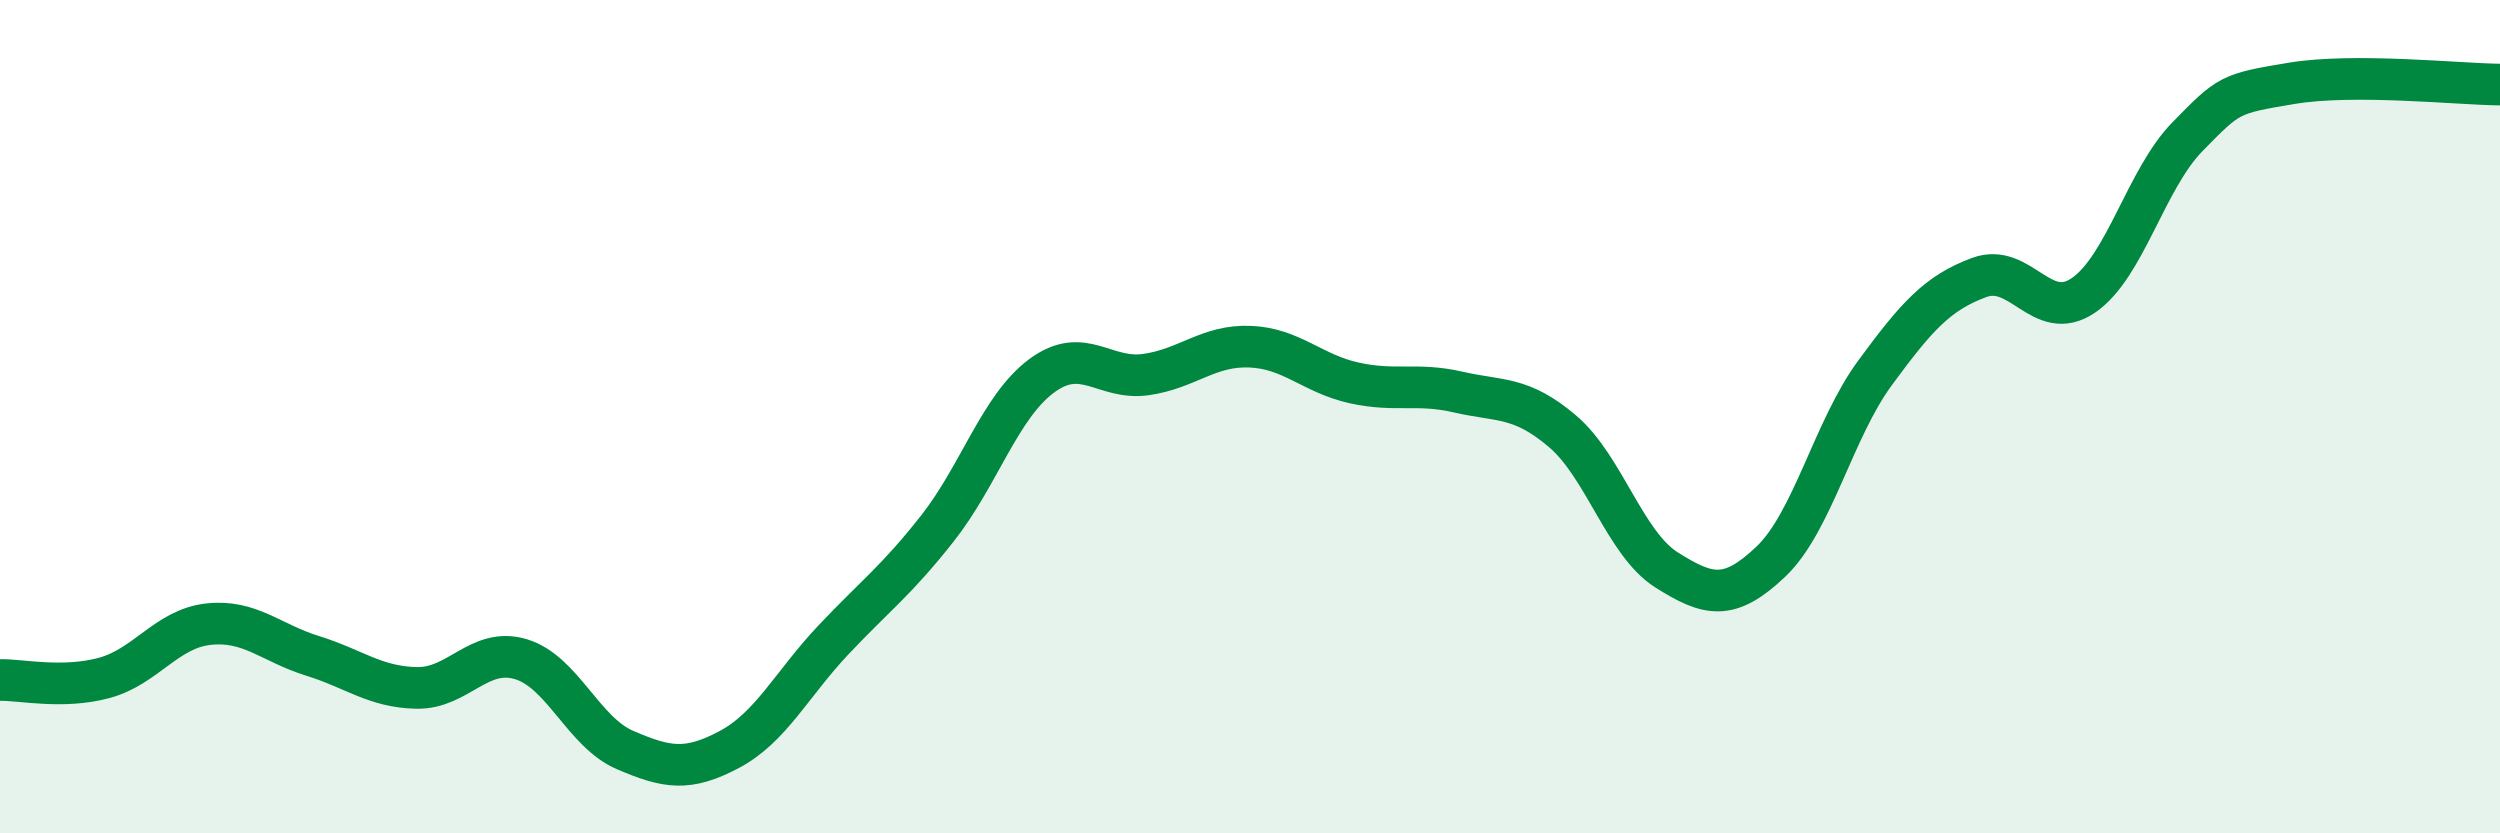
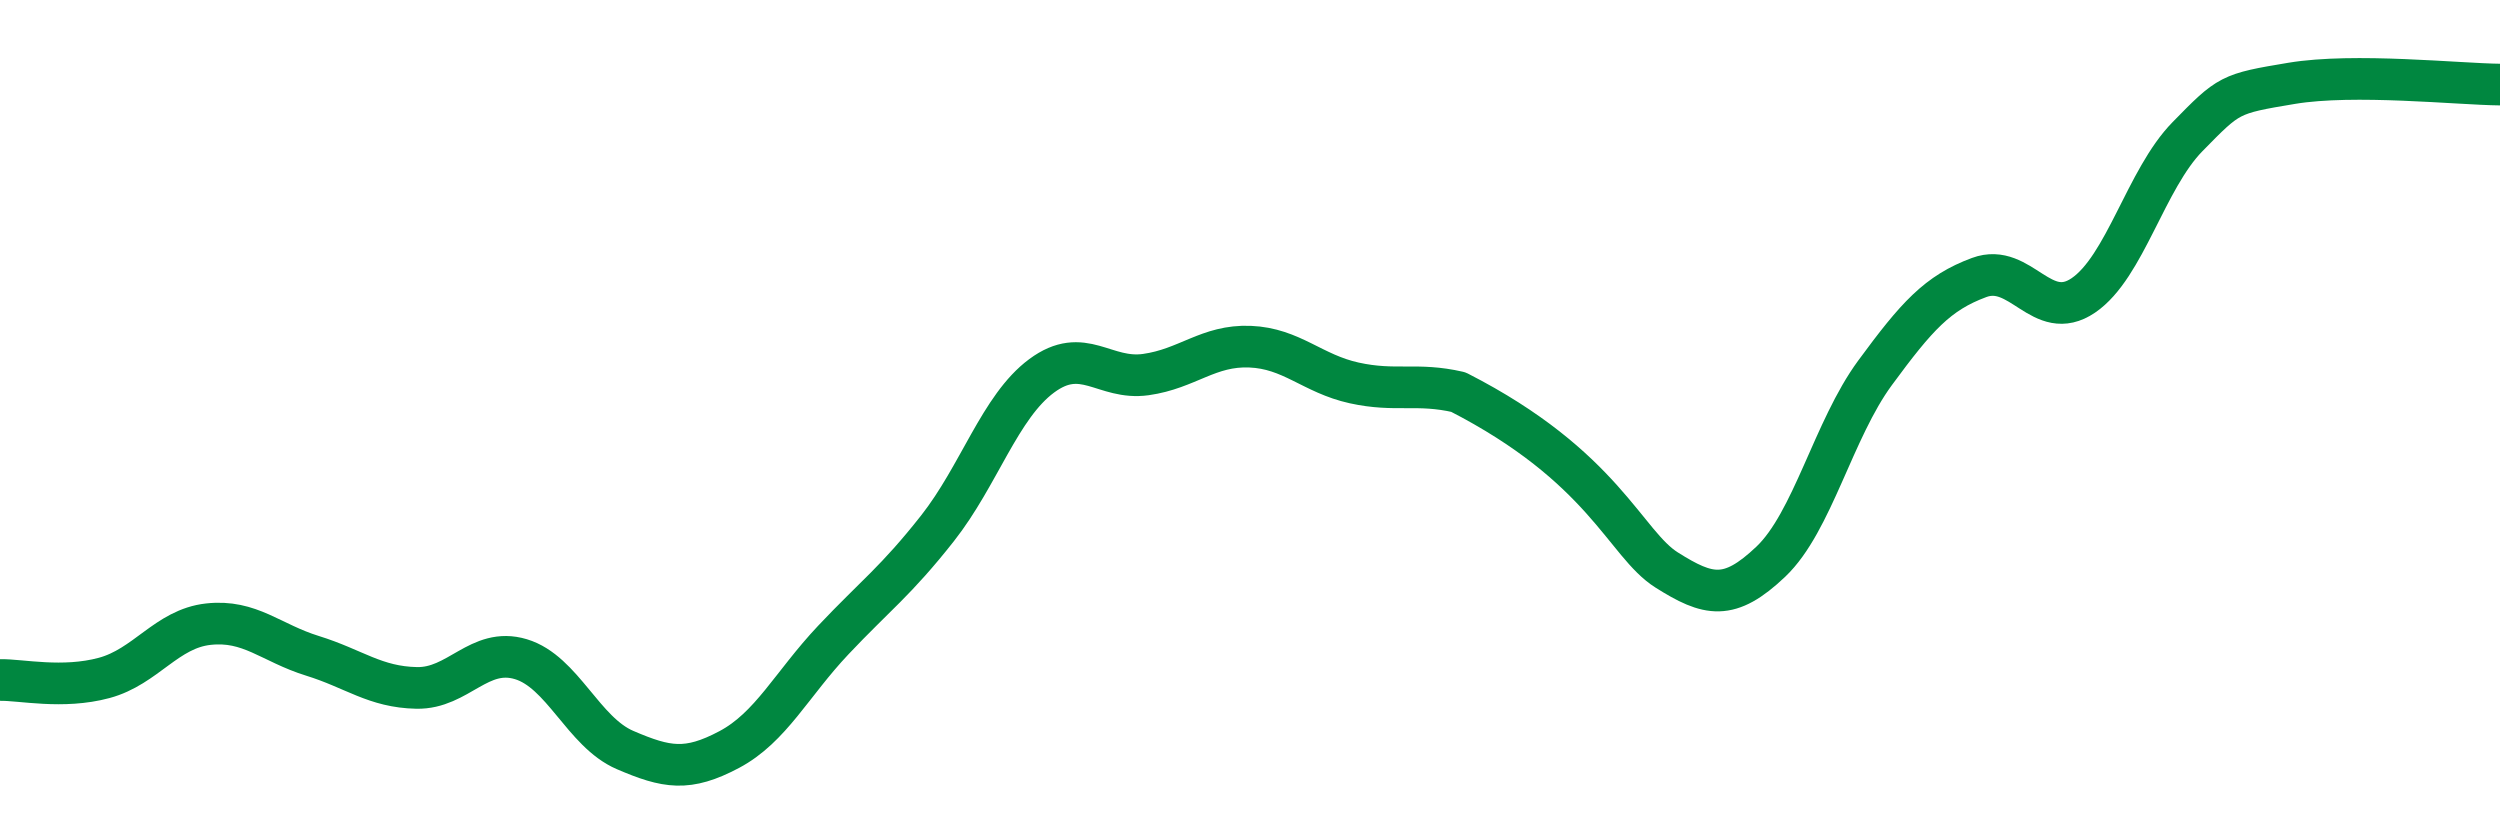
<svg xmlns="http://www.w3.org/2000/svg" width="60" height="20" viewBox="0 0 60 20">
-   <path d="M 0,16.32 C 0.5,16.31 1.5,16.54 2.5,16.27 C 3.5,16 4,15.09 5,14.98 C 6,14.87 6.5,15.43 7.5,15.74 C 8.5,16.05 9,16.49 10,16.51 C 11,16.53 11.5,15.52 12.5,15.82 C 13.5,16.12 14,17.57 15,18 C 16,18.43 16.5,18.52 17.5,17.99 C 18.5,17.46 19,16.42 20,15.36 C 21,14.3 21.5,13.95 22.5,12.68 C 23.5,11.41 24,9.76 25,9.02 C 26,8.28 26.5,9.13 27.5,8.99 C 28.5,8.85 29,8.28 30,8.32 C 31,8.36 31.5,8.97 32.5,9.19 C 33.5,9.41 34,9.18 35,9.41 C 36,9.64 36.5,9.5 37.5,10.35 C 38.5,11.2 39,13.05 40,13.68 C 41,14.31 41.5,14.43 42.5,13.48 C 43.5,12.53 44,10.31 45,8.95 C 46,7.59 46.5,7.03 47.5,6.66 C 48.5,6.29 49,7.77 50,7.09 C 51,6.41 51.5,4.3 52.5,3.28 C 53.5,2.26 53.5,2.25 55,2 C 56.5,1.75 59,2.02 60,2.03L60 20L0 20Z" fill="#008740" opacity="0.1" stroke-linecap="round" stroke-linejoin="round" />
-   <path d="M 0,16.32 C 0.5,16.31 1.5,16.54 2.5,16.27 C 3.5,16 4,15.09 5,14.98 C 6,14.87 6.5,15.43 7.5,15.74 C 8.5,16.05 9,16.49 10,16.51 C 11,16.53 11.5,15.52 12.5,15.82 C 13.5,16.12 14,17.57 15,18 C 16,18.43 16.5,18.52 17.5,17.99 C 18.5,17.46 19,16.42 20,15.36 C 21,14.3 21.5,13.95 22.5,12.68 C 23.5,11.41 24,9.76 25,9.02 C 26,8.28 26.5,9.13 27.5,8.99 C 28.5,8.85 29,8.28 30,8.32 C 31,8.36 31.5,8.97 32.5,9.19 C 33.5,9.41 34,9.18 35,9.41 C 36,9.64 36.5,9.5 37.5,10.35 C 38.5,11.2 39,13.05 40,13.68 C 41,14.31 41.5,14.43 42.5,13.48 C 43.5,12.53 44,10.31 45,8.95 C 46,7.59 46.5,7.03 47.5,6.66 C 48.5,6.29 49,7.77 50,7.09 C 51,6.41 51.5,4.3 52.5,3.28 C 53.5,2.26 53.5,2.25 55,2 C 56.5,1.75 59,2.02 60,2.03" stroke="#008740" stroke-width="1" fill="none" stroke-linecap="round" stroke-linejoin="round" />
+   <path d="M 0,16.32 C 0.5,16.31 1.5,16.54 2.5,16.27 C 3.5,16 4,15.09 5,14.98 C 6,14.87 6.5,15.43 7.5,15.74 C 8.5,16.05 9,16.49 10,16.51 C 11,16.53 11.5,15.52 12.5,15.82 C 13.5,16.12 14,17.57 15,18 C 16,18.43 16.5,18.52 17.5,17.99 C 18.5,17.46 19,16.42 20,15.36 C 21,14.3 21.5,13.95 22.5,12.68 C 23.5,11.41 24,9.76 25,9.02 C 26,8.28 26.5,9.13 27.5,8.99 C 28.5,8.85 29,8.28 30,8.32 C 31,8.36 31.5,8.97 32.5,9.19 C 33.5,9.41 34,9.18 35,9.41 C 38.5,11.2 39,13.05 40,13.68 C 41,14.31 41.5,14.43 42.5,13.48 C 43.5,12.53 44,10.31 45,8.95 C 46,7.59 46.5,7.03 47.5,6.66 C 48.5,6.29 49,7.77 50,7.09 C 51,6.41 51.5,4.3 52.5,3.28 C 53.5,2.26 53.5,2.25 55,2 C 56.5,1.75 59,2.02 60,2.03" stroke="#008740" stroke-width="1" fill="none" stroke-linecap="round" stroke-linejoin="round" />
</svg>